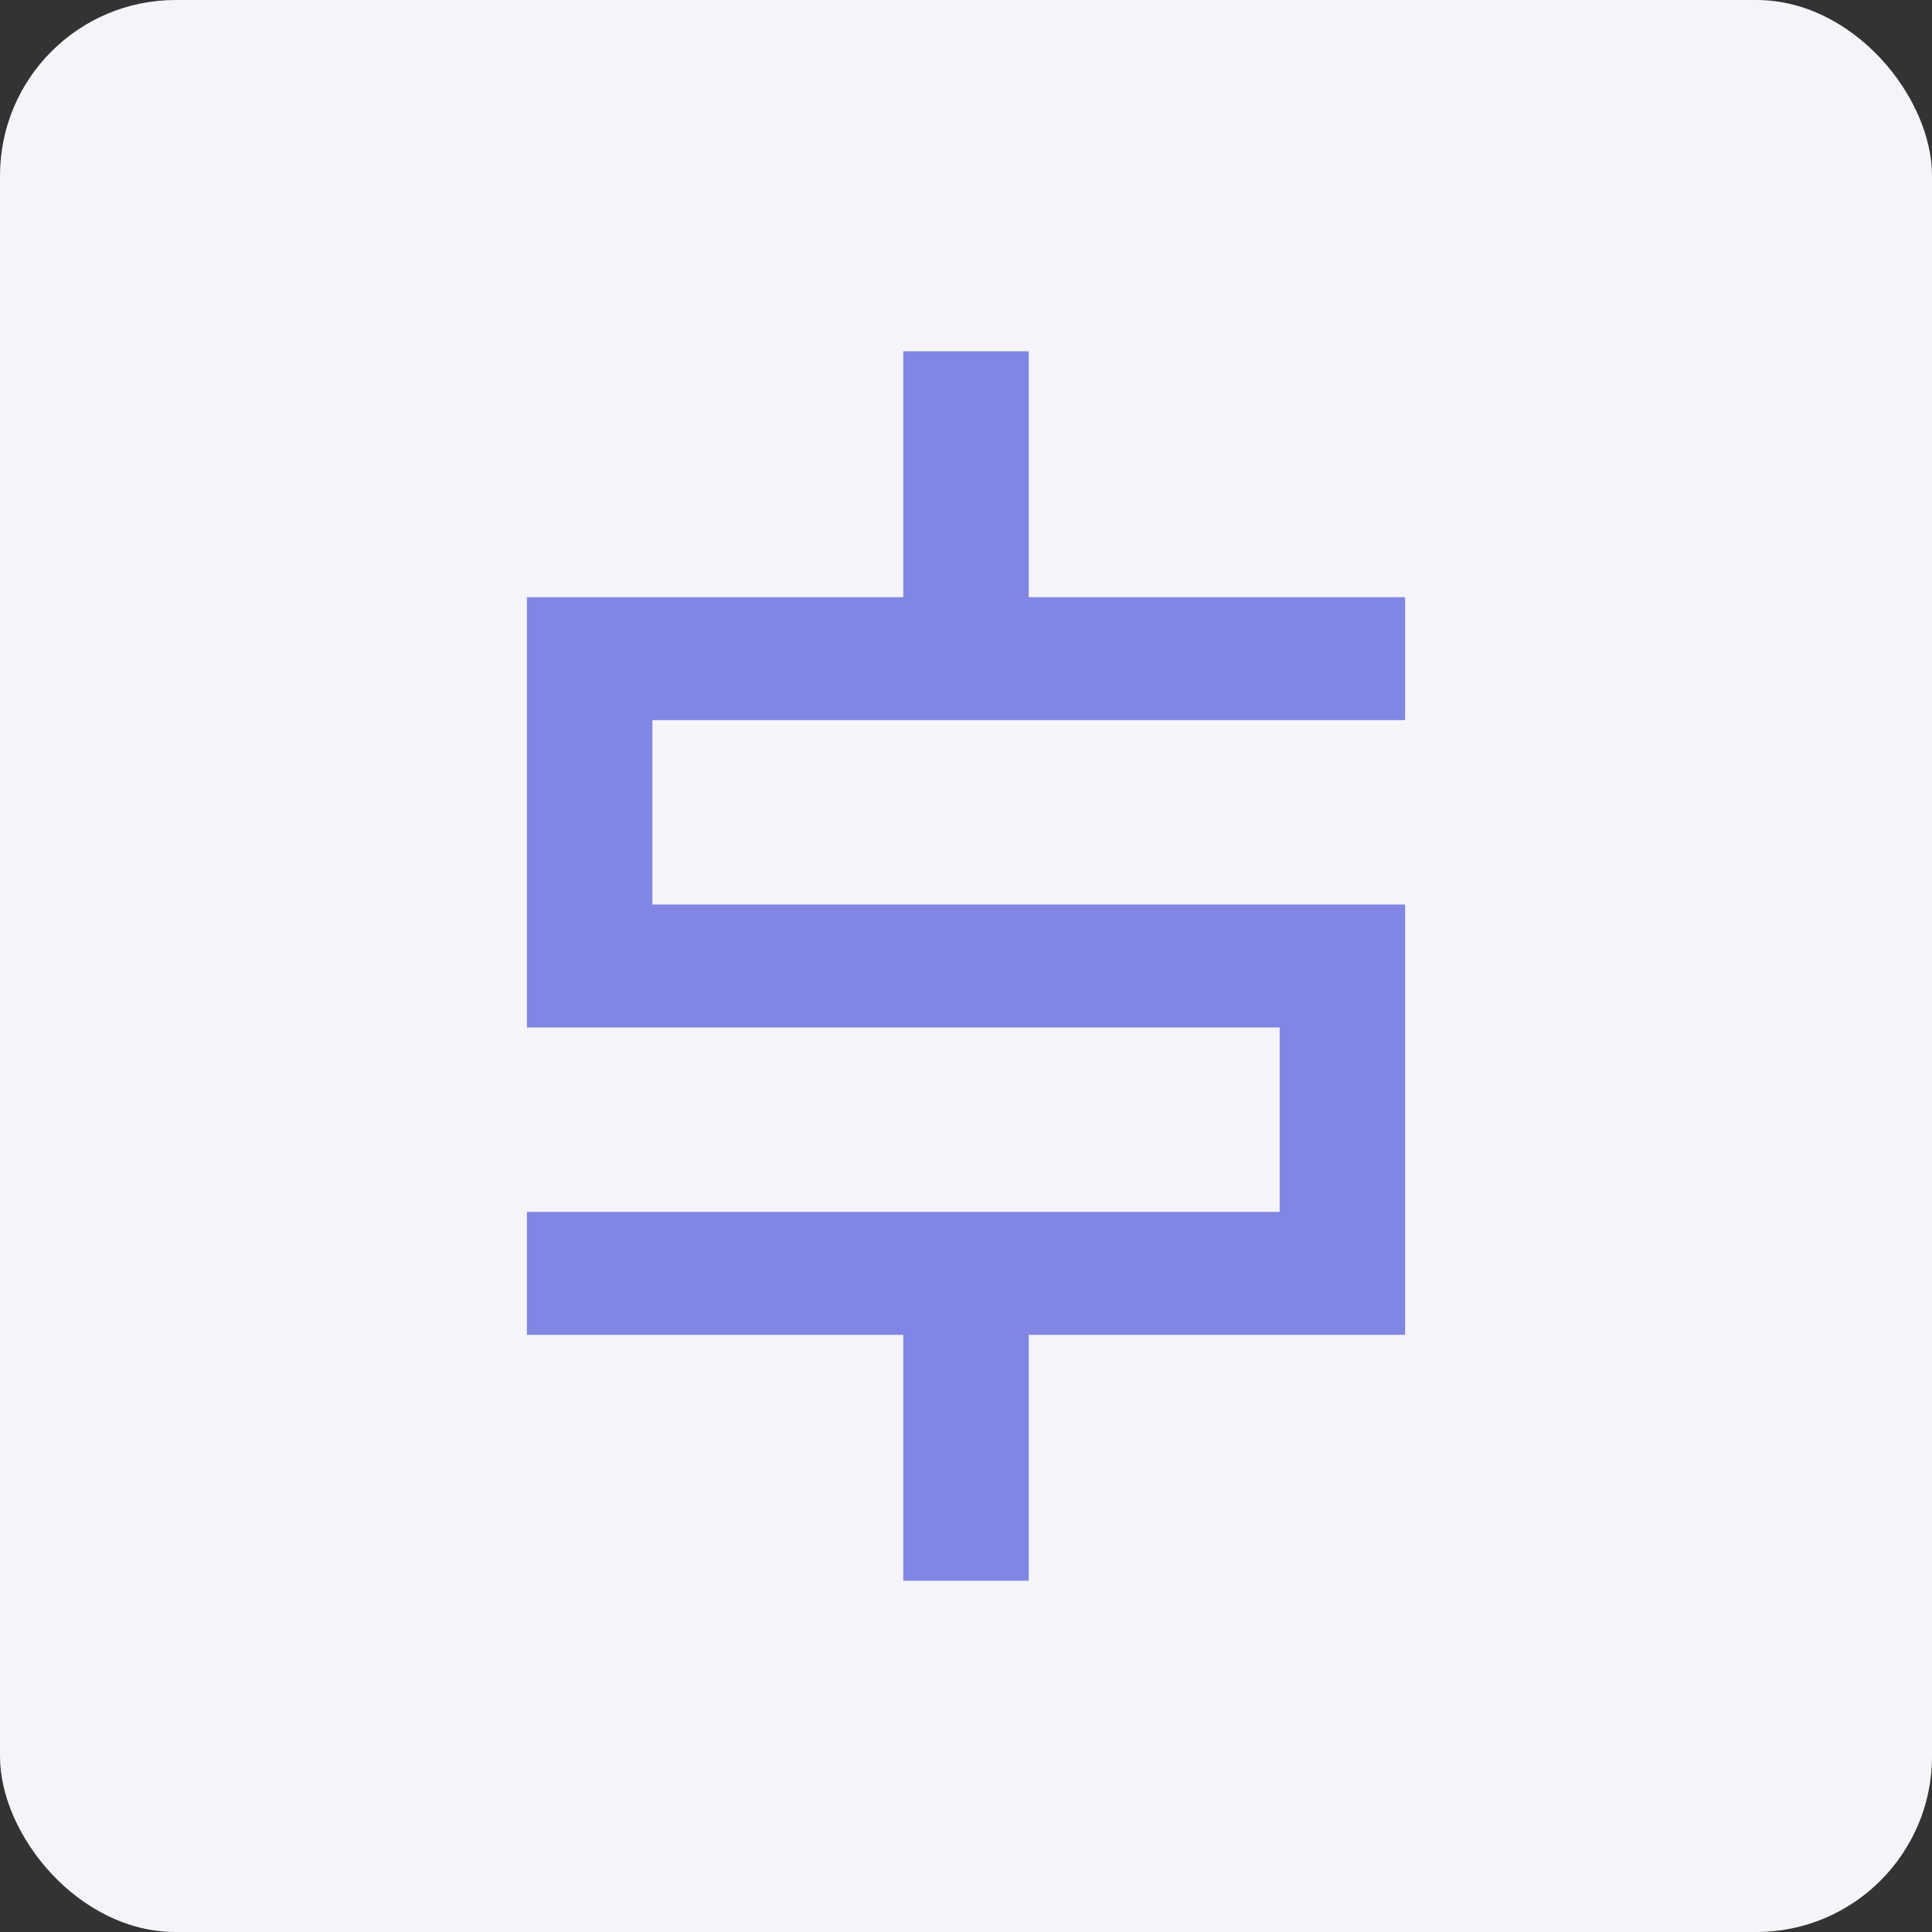
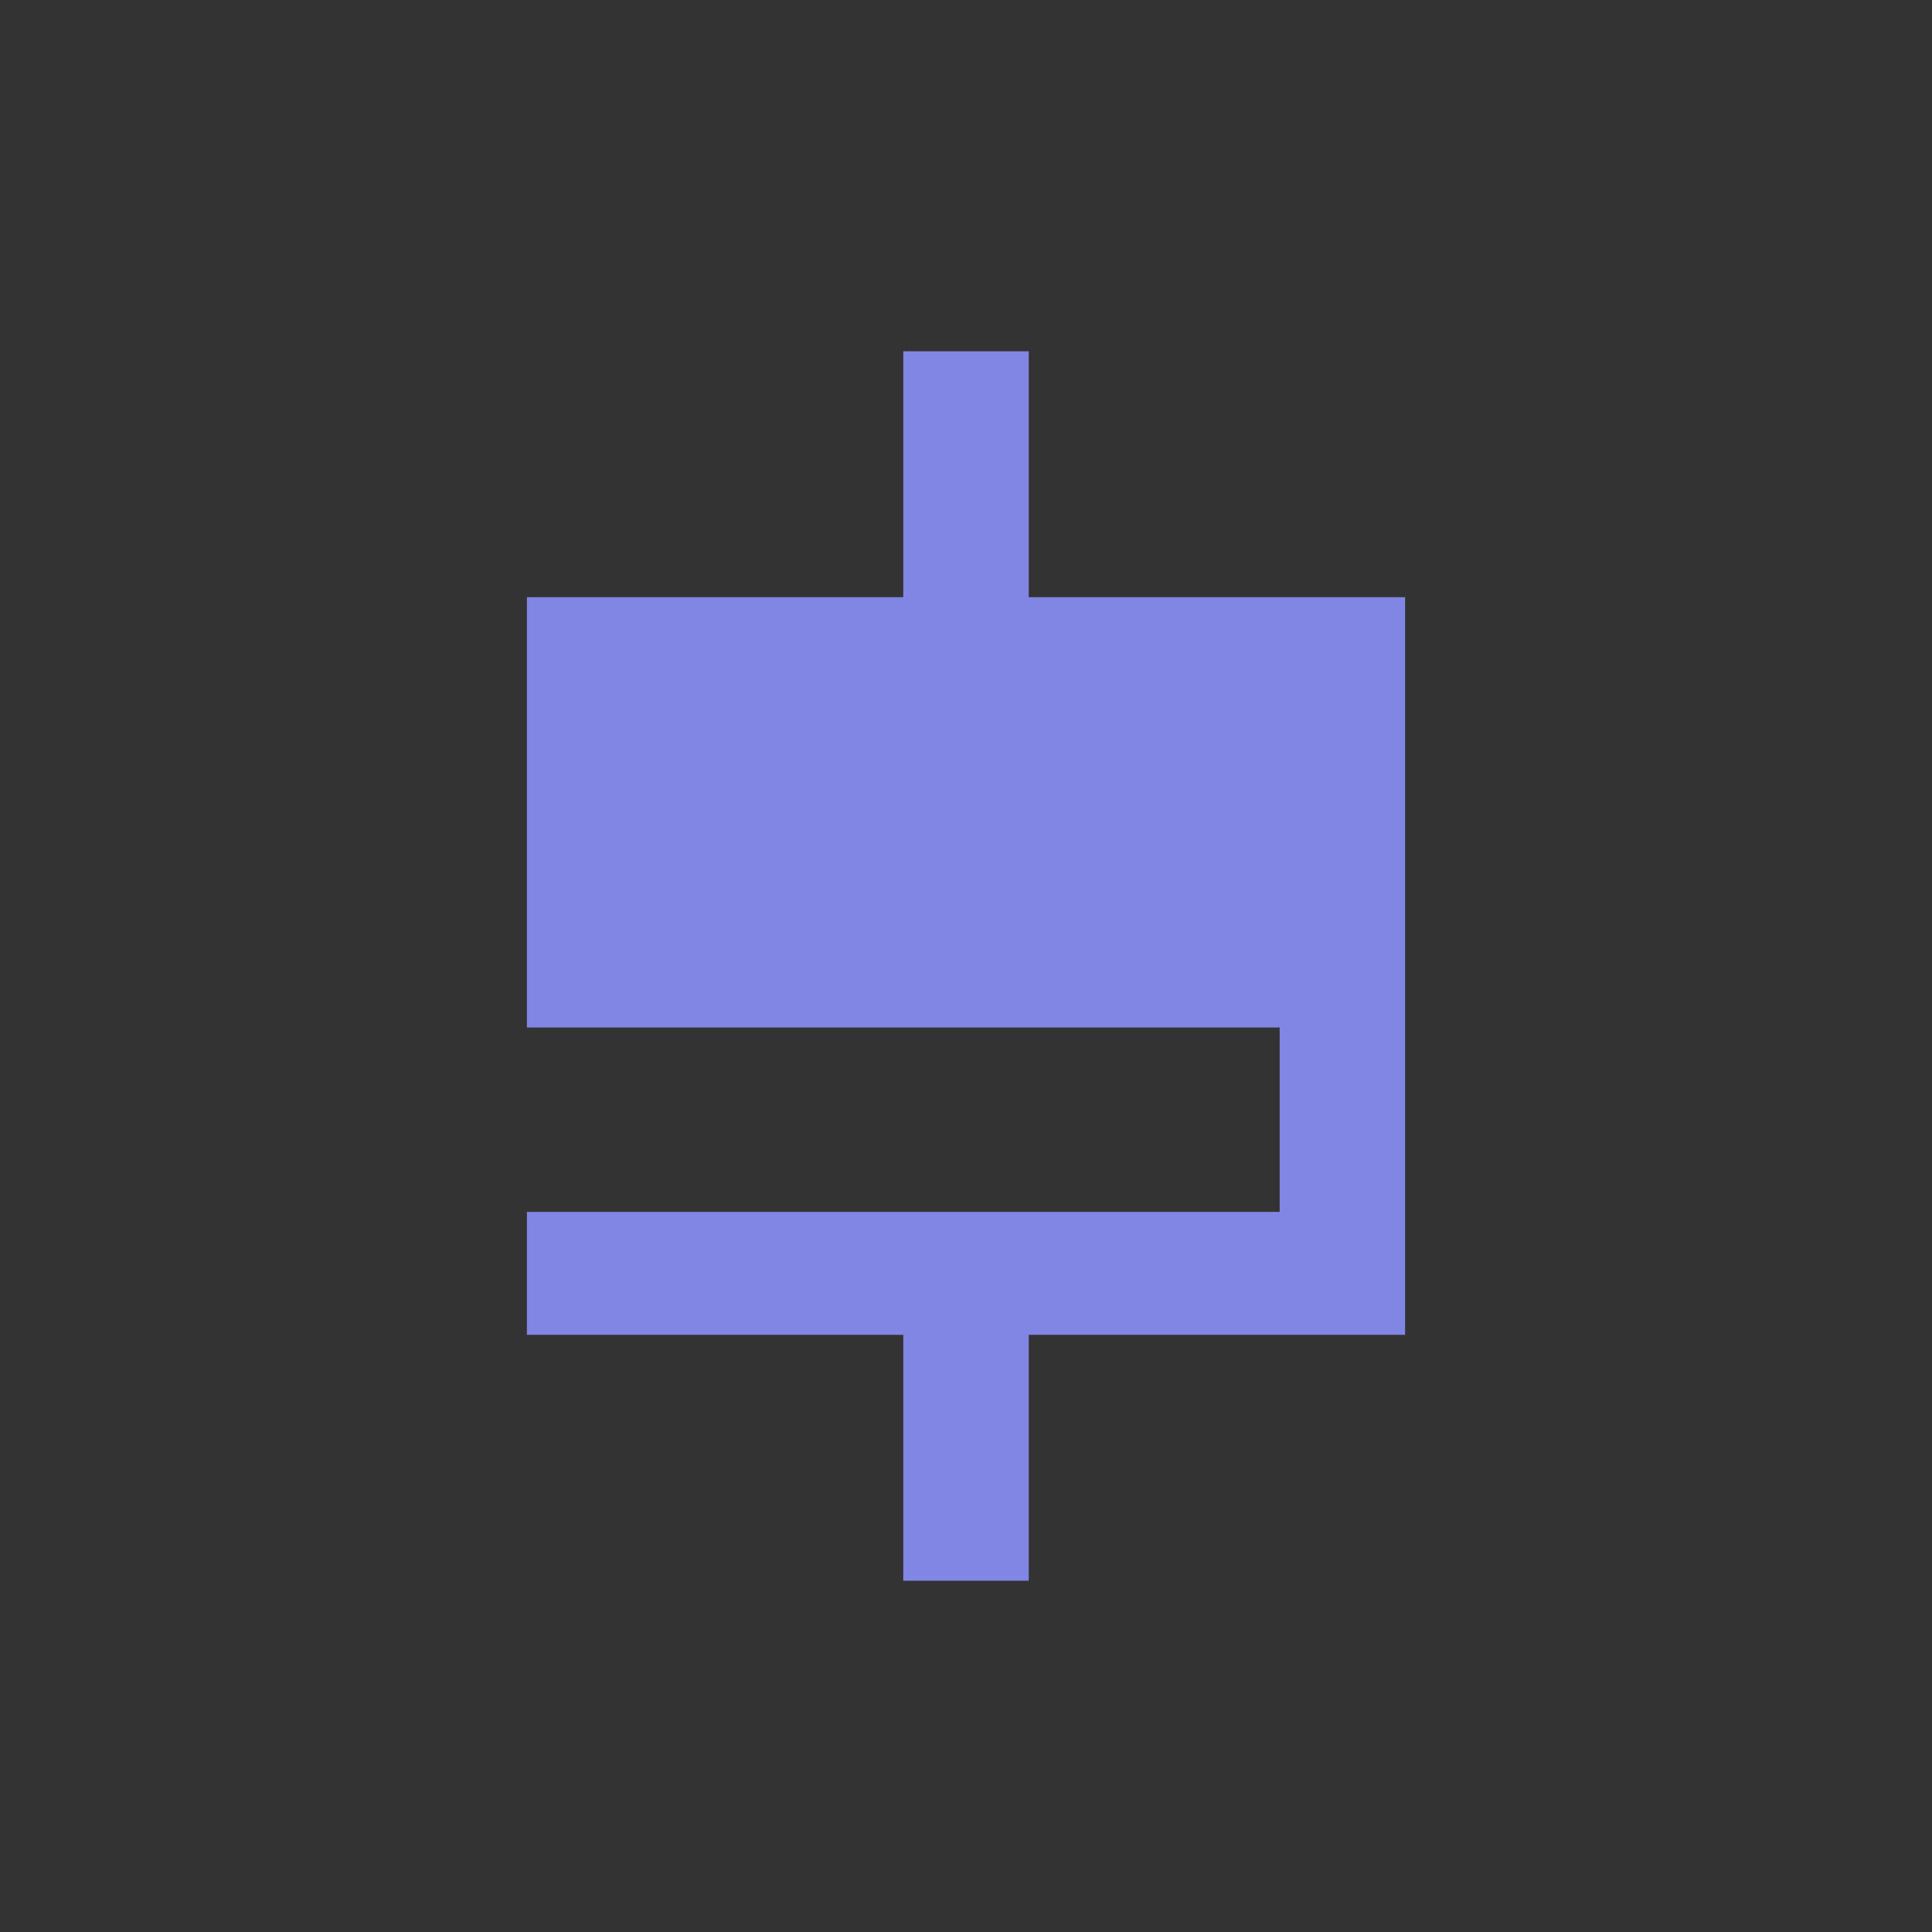
<svg xmlns="http://www.w3.org/2000/svg" width="55" height="55" viewBox="0 0 55 55" fill="none">
  <rect x="0" y="0" width="55" height="55" fill="#333333" stroke="none" />
-   <rect width="55" height="55" rx="5" fill="#F5F5F9" />
-   <path d="M25.714 10H29.286V17H40V20.5H18.571V25.75H15V17H25.714V10ZM15 38H25.714V45H29.286V38H40V34.5H15V38ZM40 25.75H15V29.25H36.429V34.5H40V25.75Z" fill="#8186E4" />
+   <path d="M25.714 10H29.286V17H40V20.5V25.75H15V17H25.714V10ZM15 38H25.714V45H29.286V38H40V34.5H15V38ZM40 25.75H15V29.25H36.429V34.5H40V25.75Z" fill="#8186E4" />
</svg>